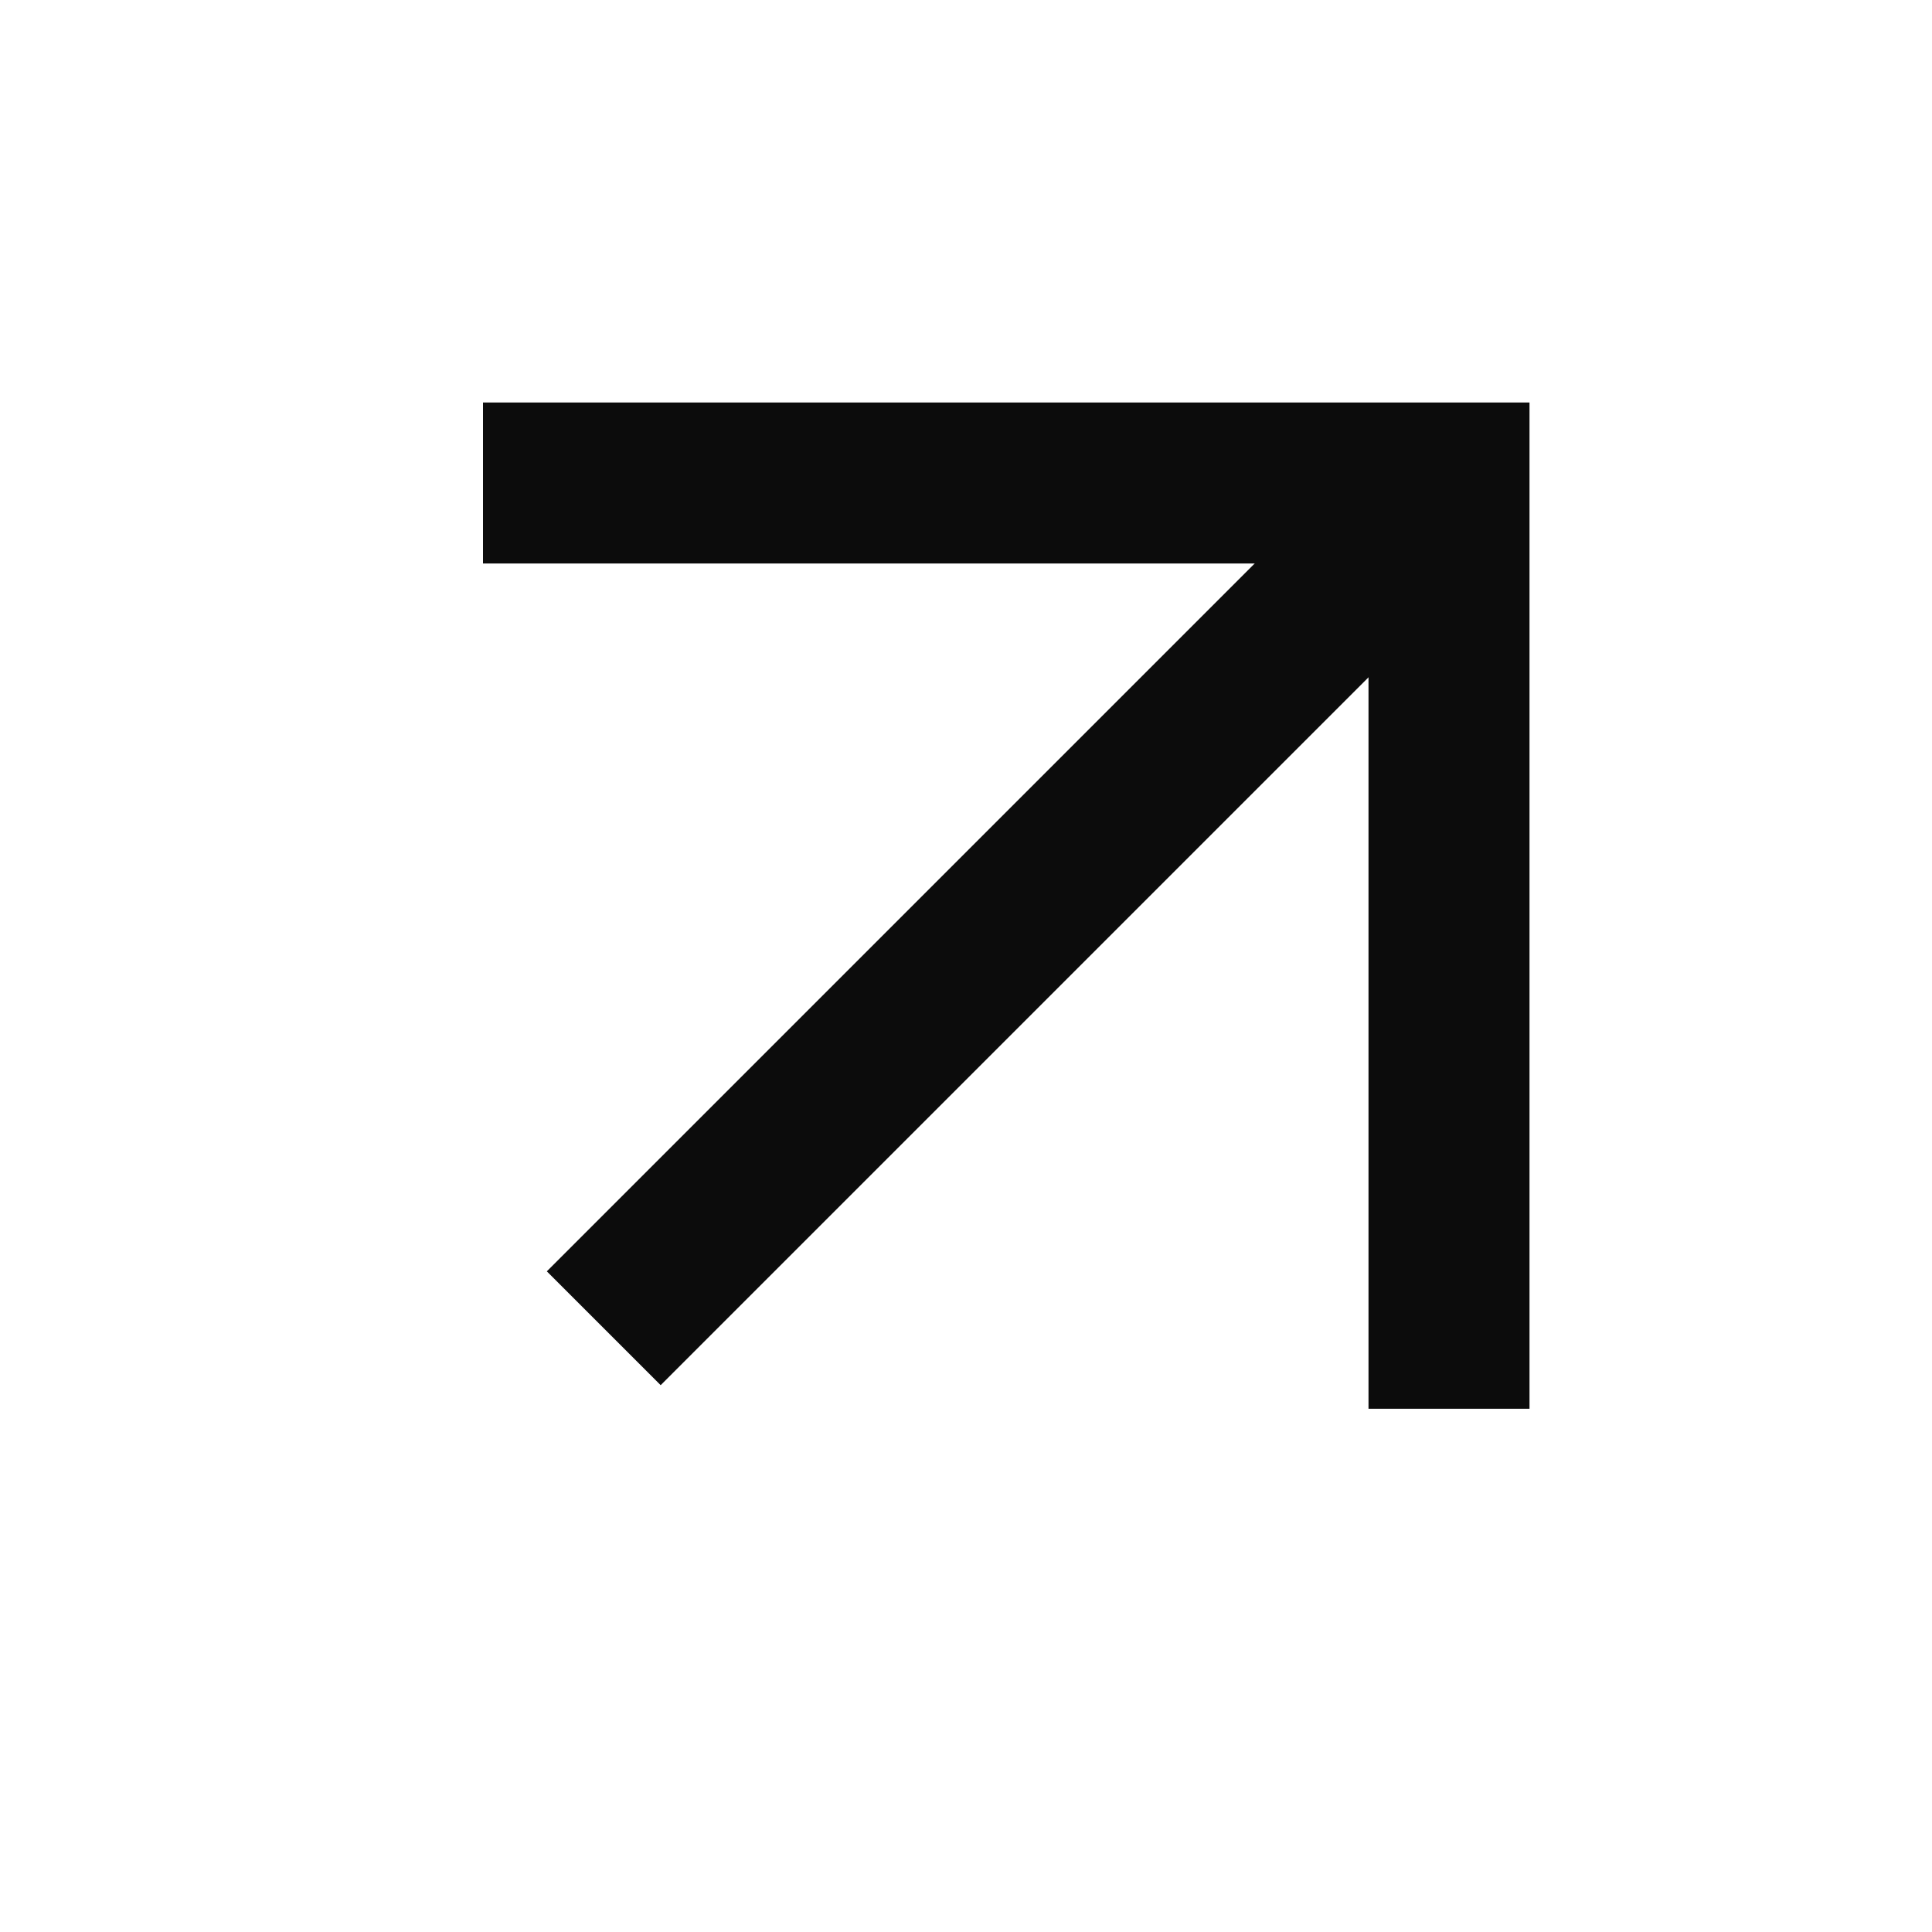
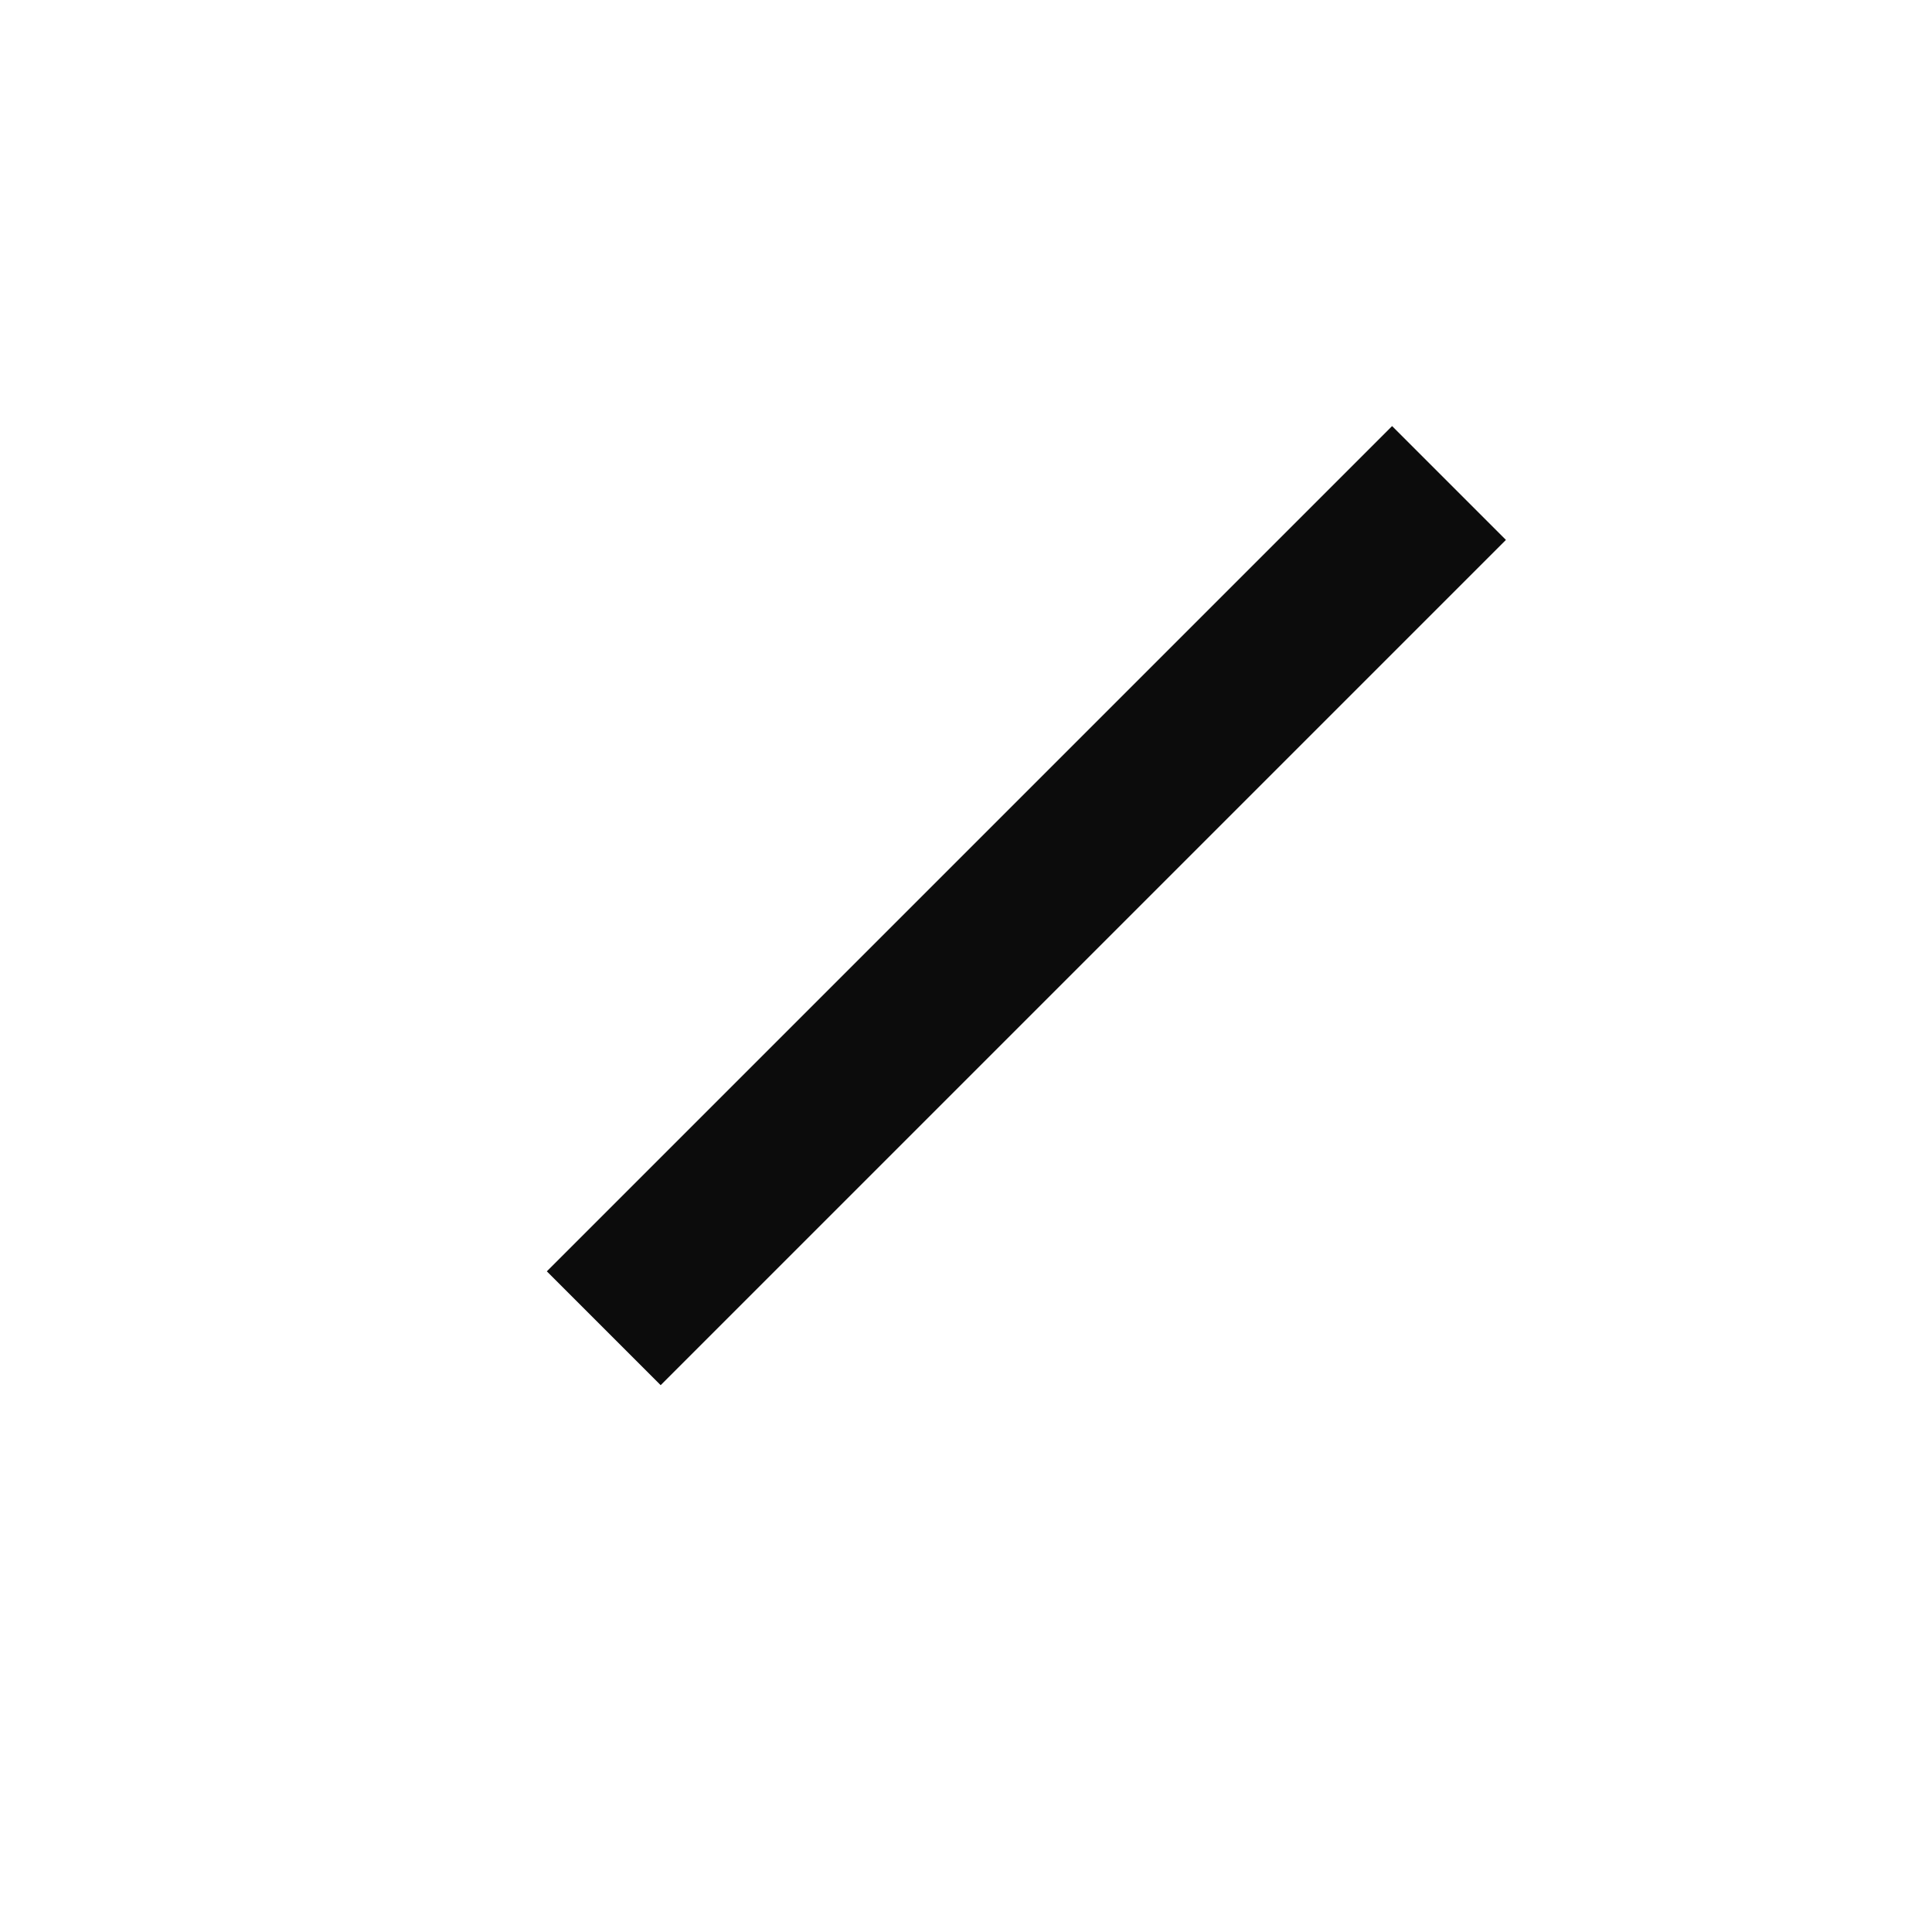
<svg xmlns="http://www.w3.org/2000/svg" width="24" height="24" viewBox="0 0 24 24" fill="none">
-   <path d="M6 6H18V17.5" stroke="#0C0C0C" stroke-width="2" />
  <path d="M18 6L7.5 16.5" stroke="#0C0C0C" stroke-width="2" />
</svg>